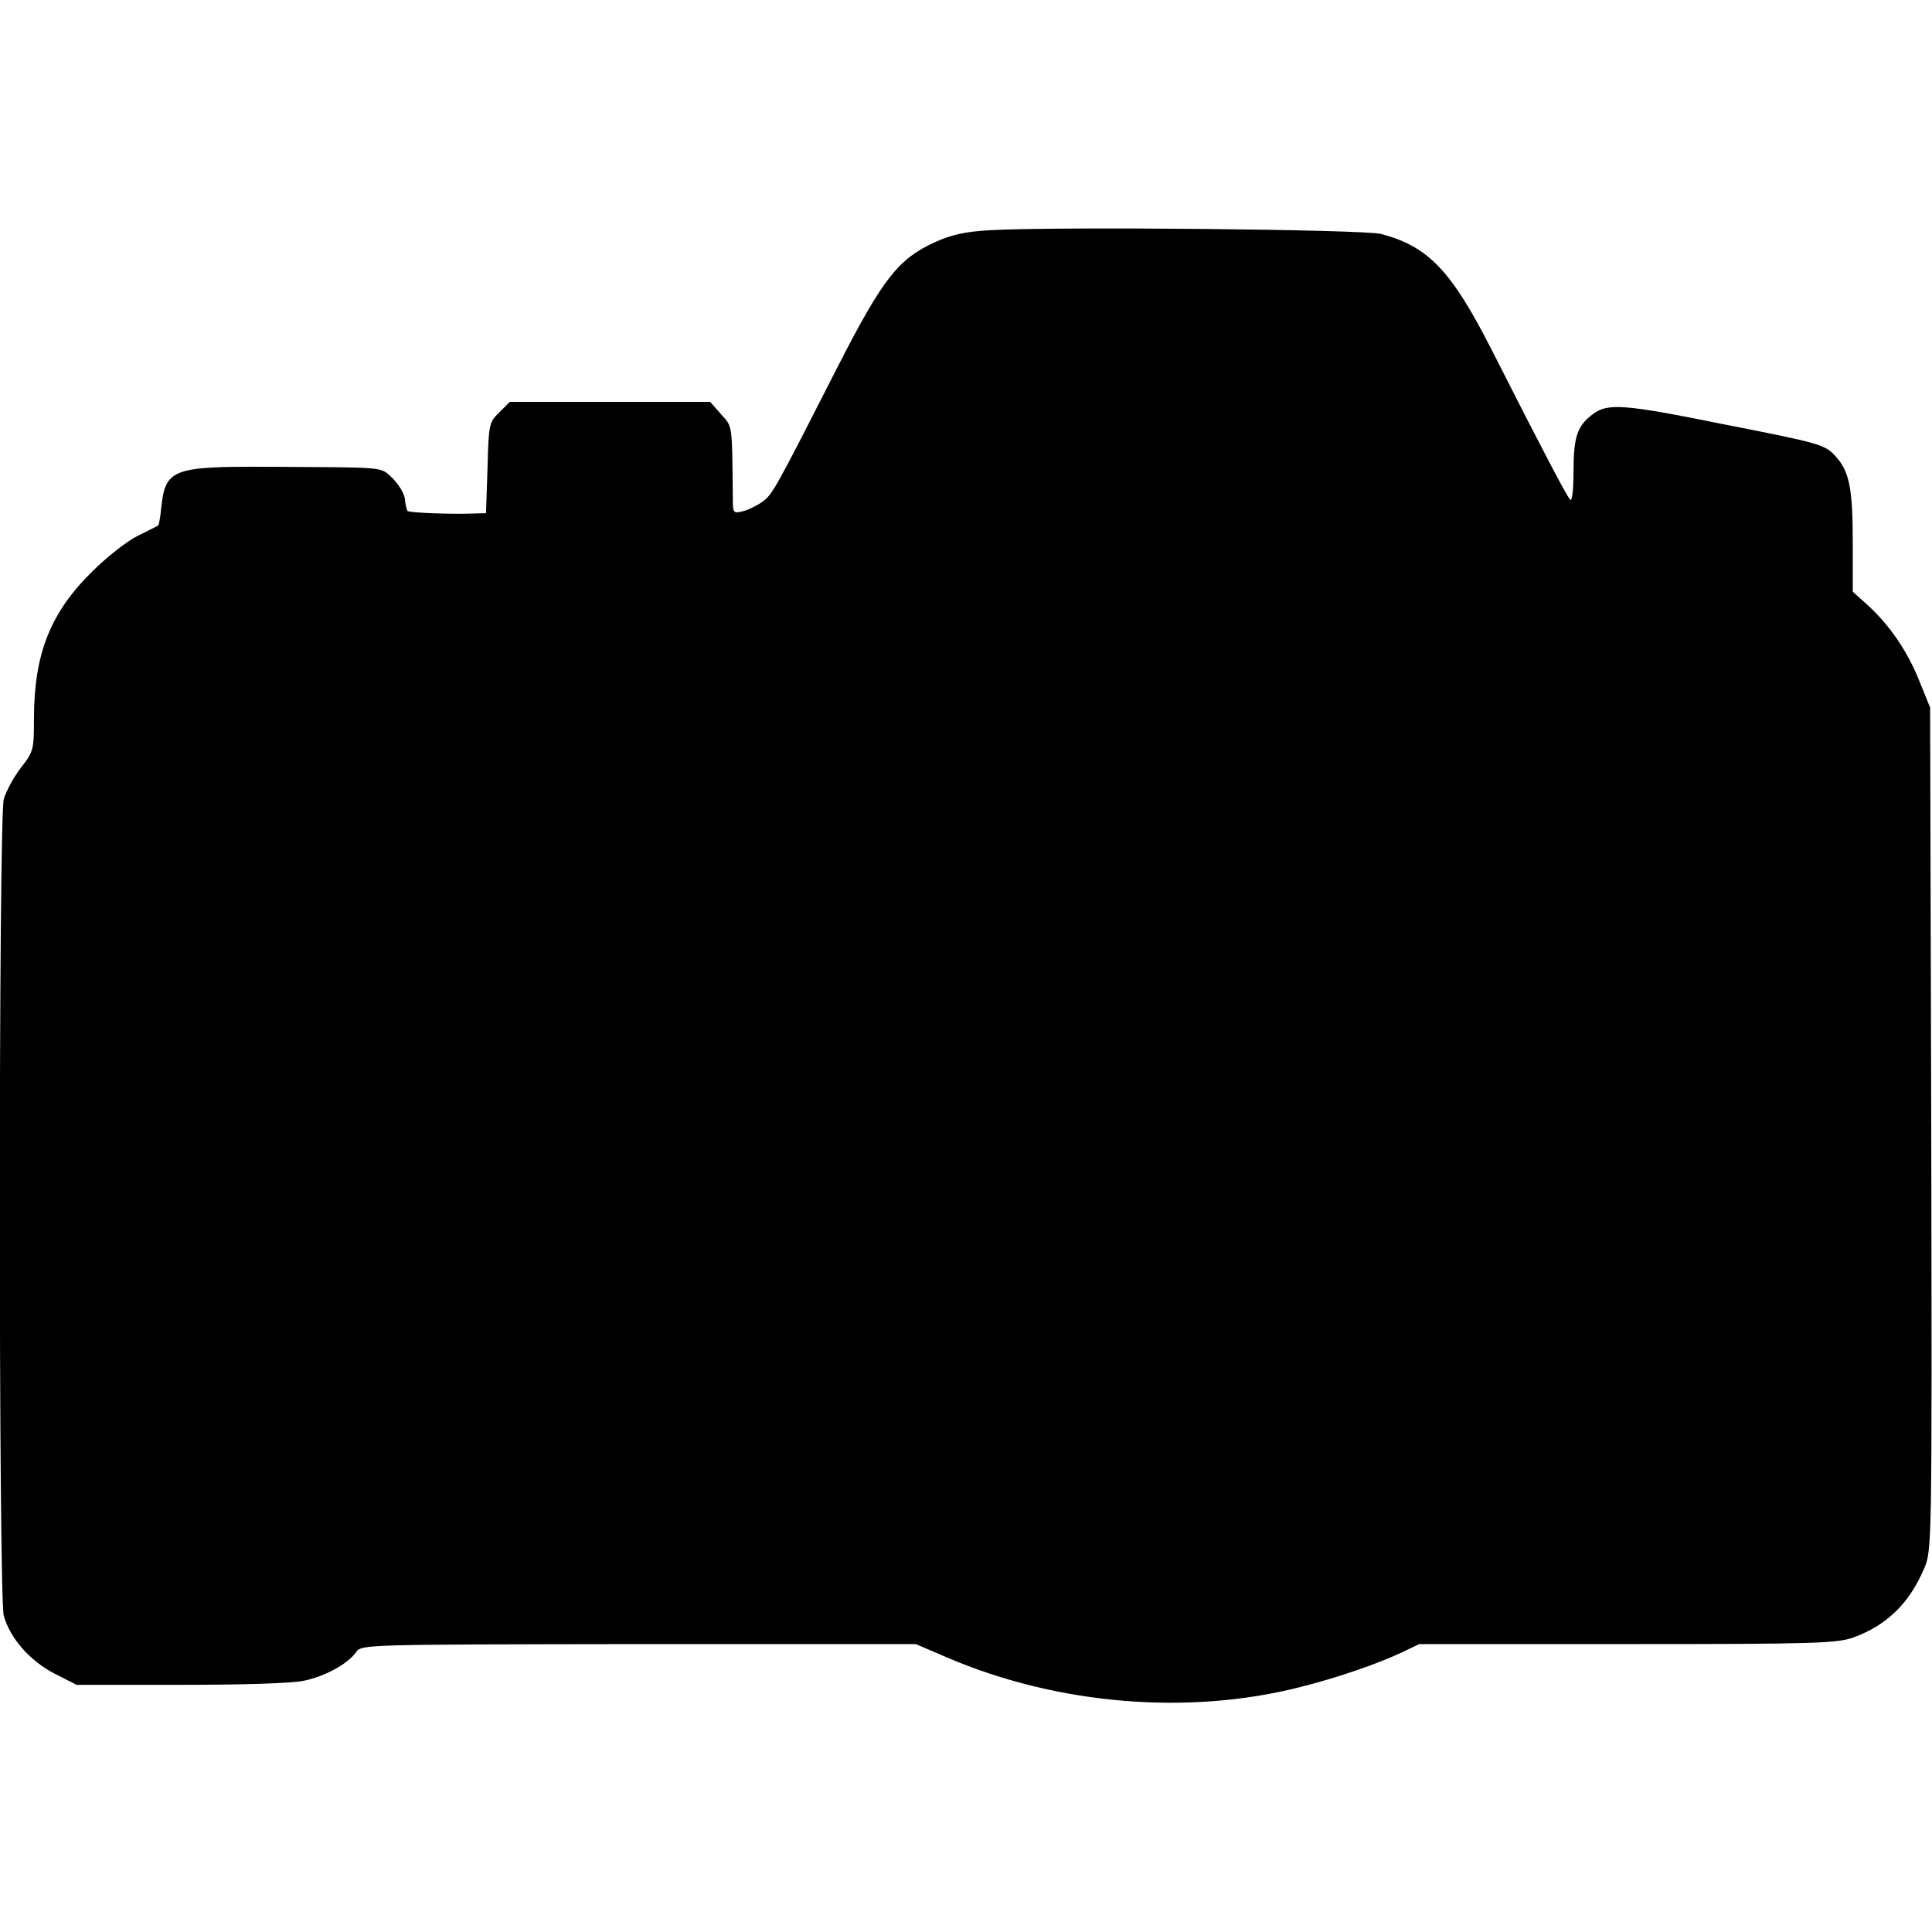
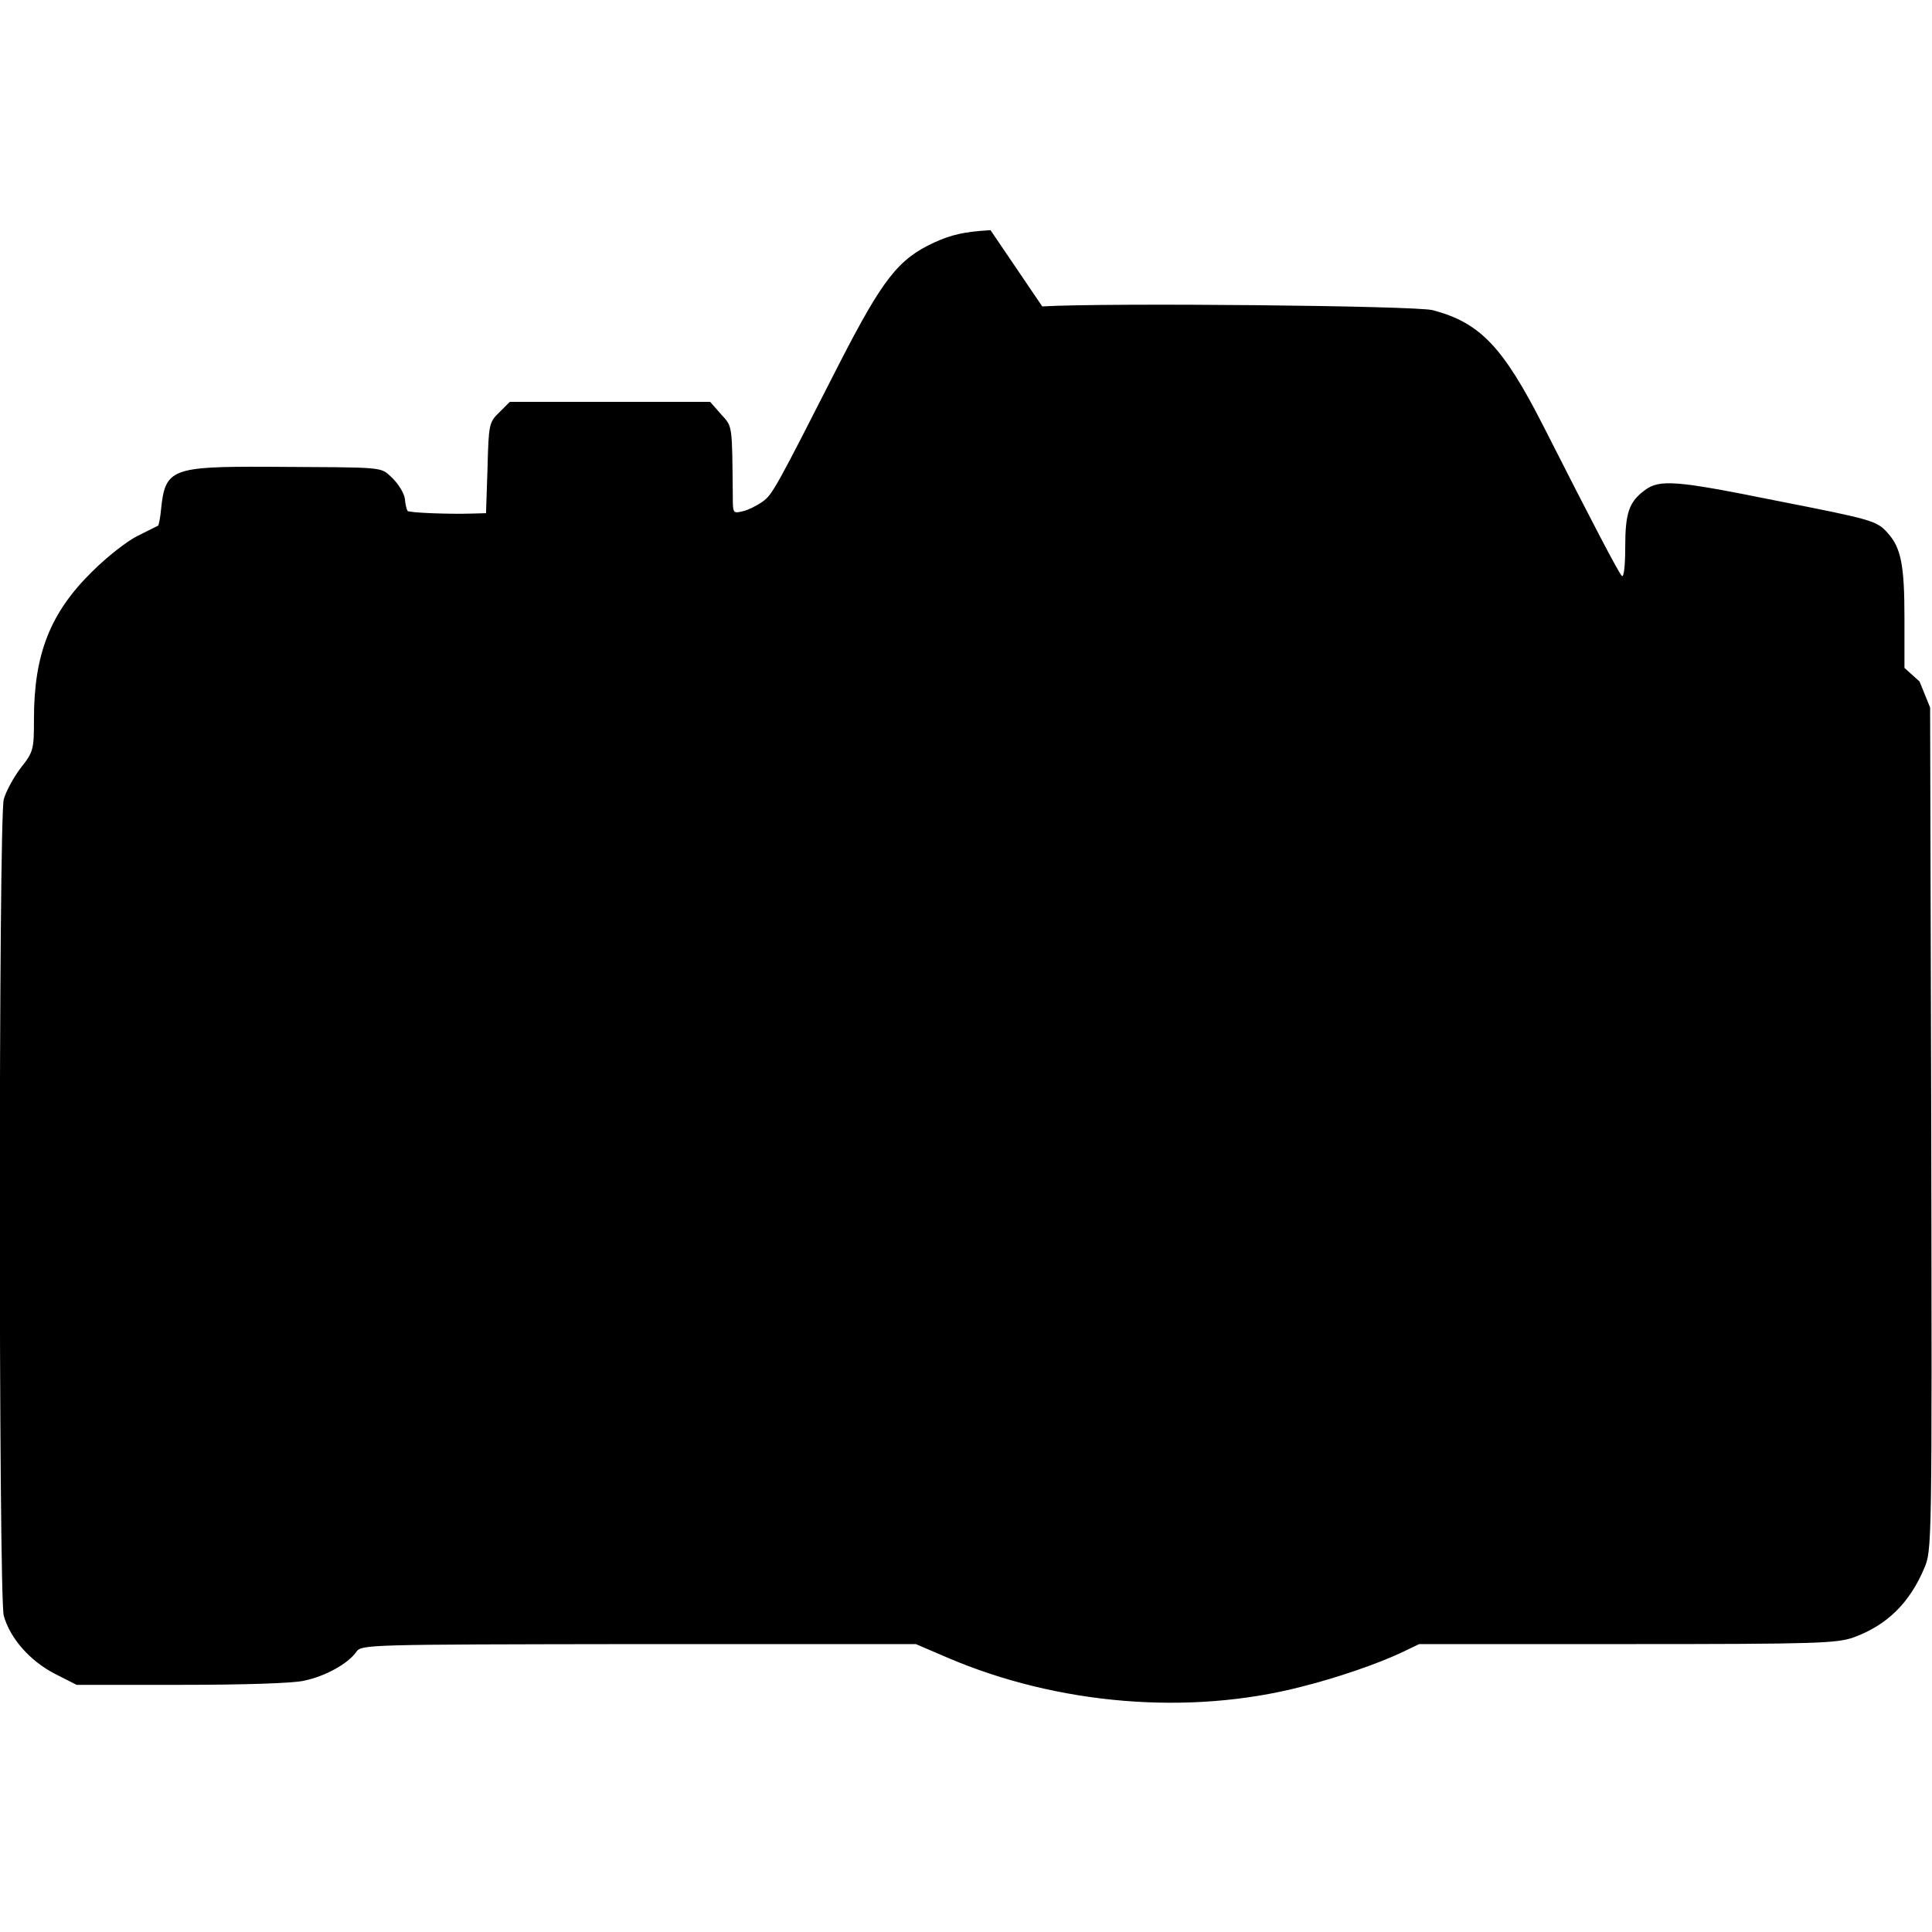
<svg xmlns="http://www.w3.org/2000/svg" version="1.0" width="512pt" height="512pt" viewBox="0 0 512 512" preserveAspectRatio="xMidYMid meet">
  <g transform="translate(0,512) scale(0.1,-0.1)" fill="#000000" stroke="none">
-     <path d="M2625 4510 c-70 -4 -104 -12 -150 -33 -95 -44 -136 -97 -252 -323 -169 -332 -176 -345 -203 -364 -14 -10 -38 -22 -52 -25 -25 -6 -26 -5 -26 37 -2 195 0 186 -31 220 l-29 33 -266 0 -265 0 -28 -28 c-27 -26 -28 -32 -31 -147 l-4 -120 -36 -1 c-61 -2 -167 2 -172 7 -2 3 -6 17 -7 32 -2 15 -17 39 -33 55 -34 31 -11 28 -331 30 -254 1 -271 -6 -282 -111 -2 -23 -6 -43 -8 -45 -2 -1 -26 -13 -54 -27 -27 -13 -82 -56 -121 -95 -111 -109 -154 -219 -154 -390 0 -81 -1 -87 -35 -130 -19 -25 -39 -62 -45 -83 -14 -51 -14 -2113 0 -2164 17 -60 69 -119 134 -153 l59 -30 276 0 c165 0 297 4 327 11 57 12 116 45 138 76 14 20 22 20 749 21 l734 0 84 -36 c292 -125 640 -154 938 -77 96 24 202 61 264 90 l48 23 552 0 c504 0 555 2 600 18 87 32 147 90 186 182 21 48 21 55 19 1165 l-3 1117 -28 69 c-31 79 -80 150 -137 202 l-40 36 0 133 c0 139 -9 185 -44 224 -29 33 -40 36 -300 87 -262 53 -305 56 -344 27 -42 -31 -52 -60 -52 -152 0 -51 -4 -81 -9 -75 -9 9 -73 131 -209 399 -106 208 -167 272 -292 305 -46 12 -860 20 -1035 10z" />
+     <path d="M2625 4510 c-70 -4 -104 -12 -150 -33 -95 -44 -136 -97 -252 -323 -169 -332 -176 -345 -203 -364 -14 -10 -38 -22 -52 -25 -25 -6 -26 -5 -26 37 -2 195 0 186 -31 220 l-29 33 -266 0 -265 0 -28 -28 c-27 -26 -28 -32 -31 -147 l-4 -120 -36 -1 c-61 -2 -167 2 -172 7 -2 3 -6 17 -7 32 -2 15 -17 39 -33 55 -34 31 -11 28 -331 30 -254 1 -271 -6 -282 -111 -2 -23 -6 -43 -8 -45 -2 -1 -26 -13 -54 -27 -27 -13 -82 -56 -121 -95 -111 -109 -154 -219 -154 -390 0 -81 -1 -87 -35 -130 -19 -25 -39 -62 -45 -83 -14 -51 -14 -2113 0 -2164 17 -60 69 -119 134 -153 l59 -30 276 0 c165 0 297 4 327 11 57 12 116 45 138 76 14 20 22 20 749 21 l734 0 84 -36 c292 -125 640 -154 938 -77 96 24 202 61 264 90 l48 23 552 0 c504 0 555 2 600 18 87 32 147 90 186 182 21 48 21 55 19 1165 l-3 1117 -28 69 l-40 36 0 133 c0 139 -9 185 -44 224 -29 33 -40 36 -300 87 -262 53 -305 56 -344 27 -42 -31 -52 -60 -52 -152 0 -51 -4 -81 -9 -75 -9 9 -73 131 -209 399 -106 208 -167 272 -292 305 -46 12 -860 20 -1035 10z" />
  </g>
</svg>